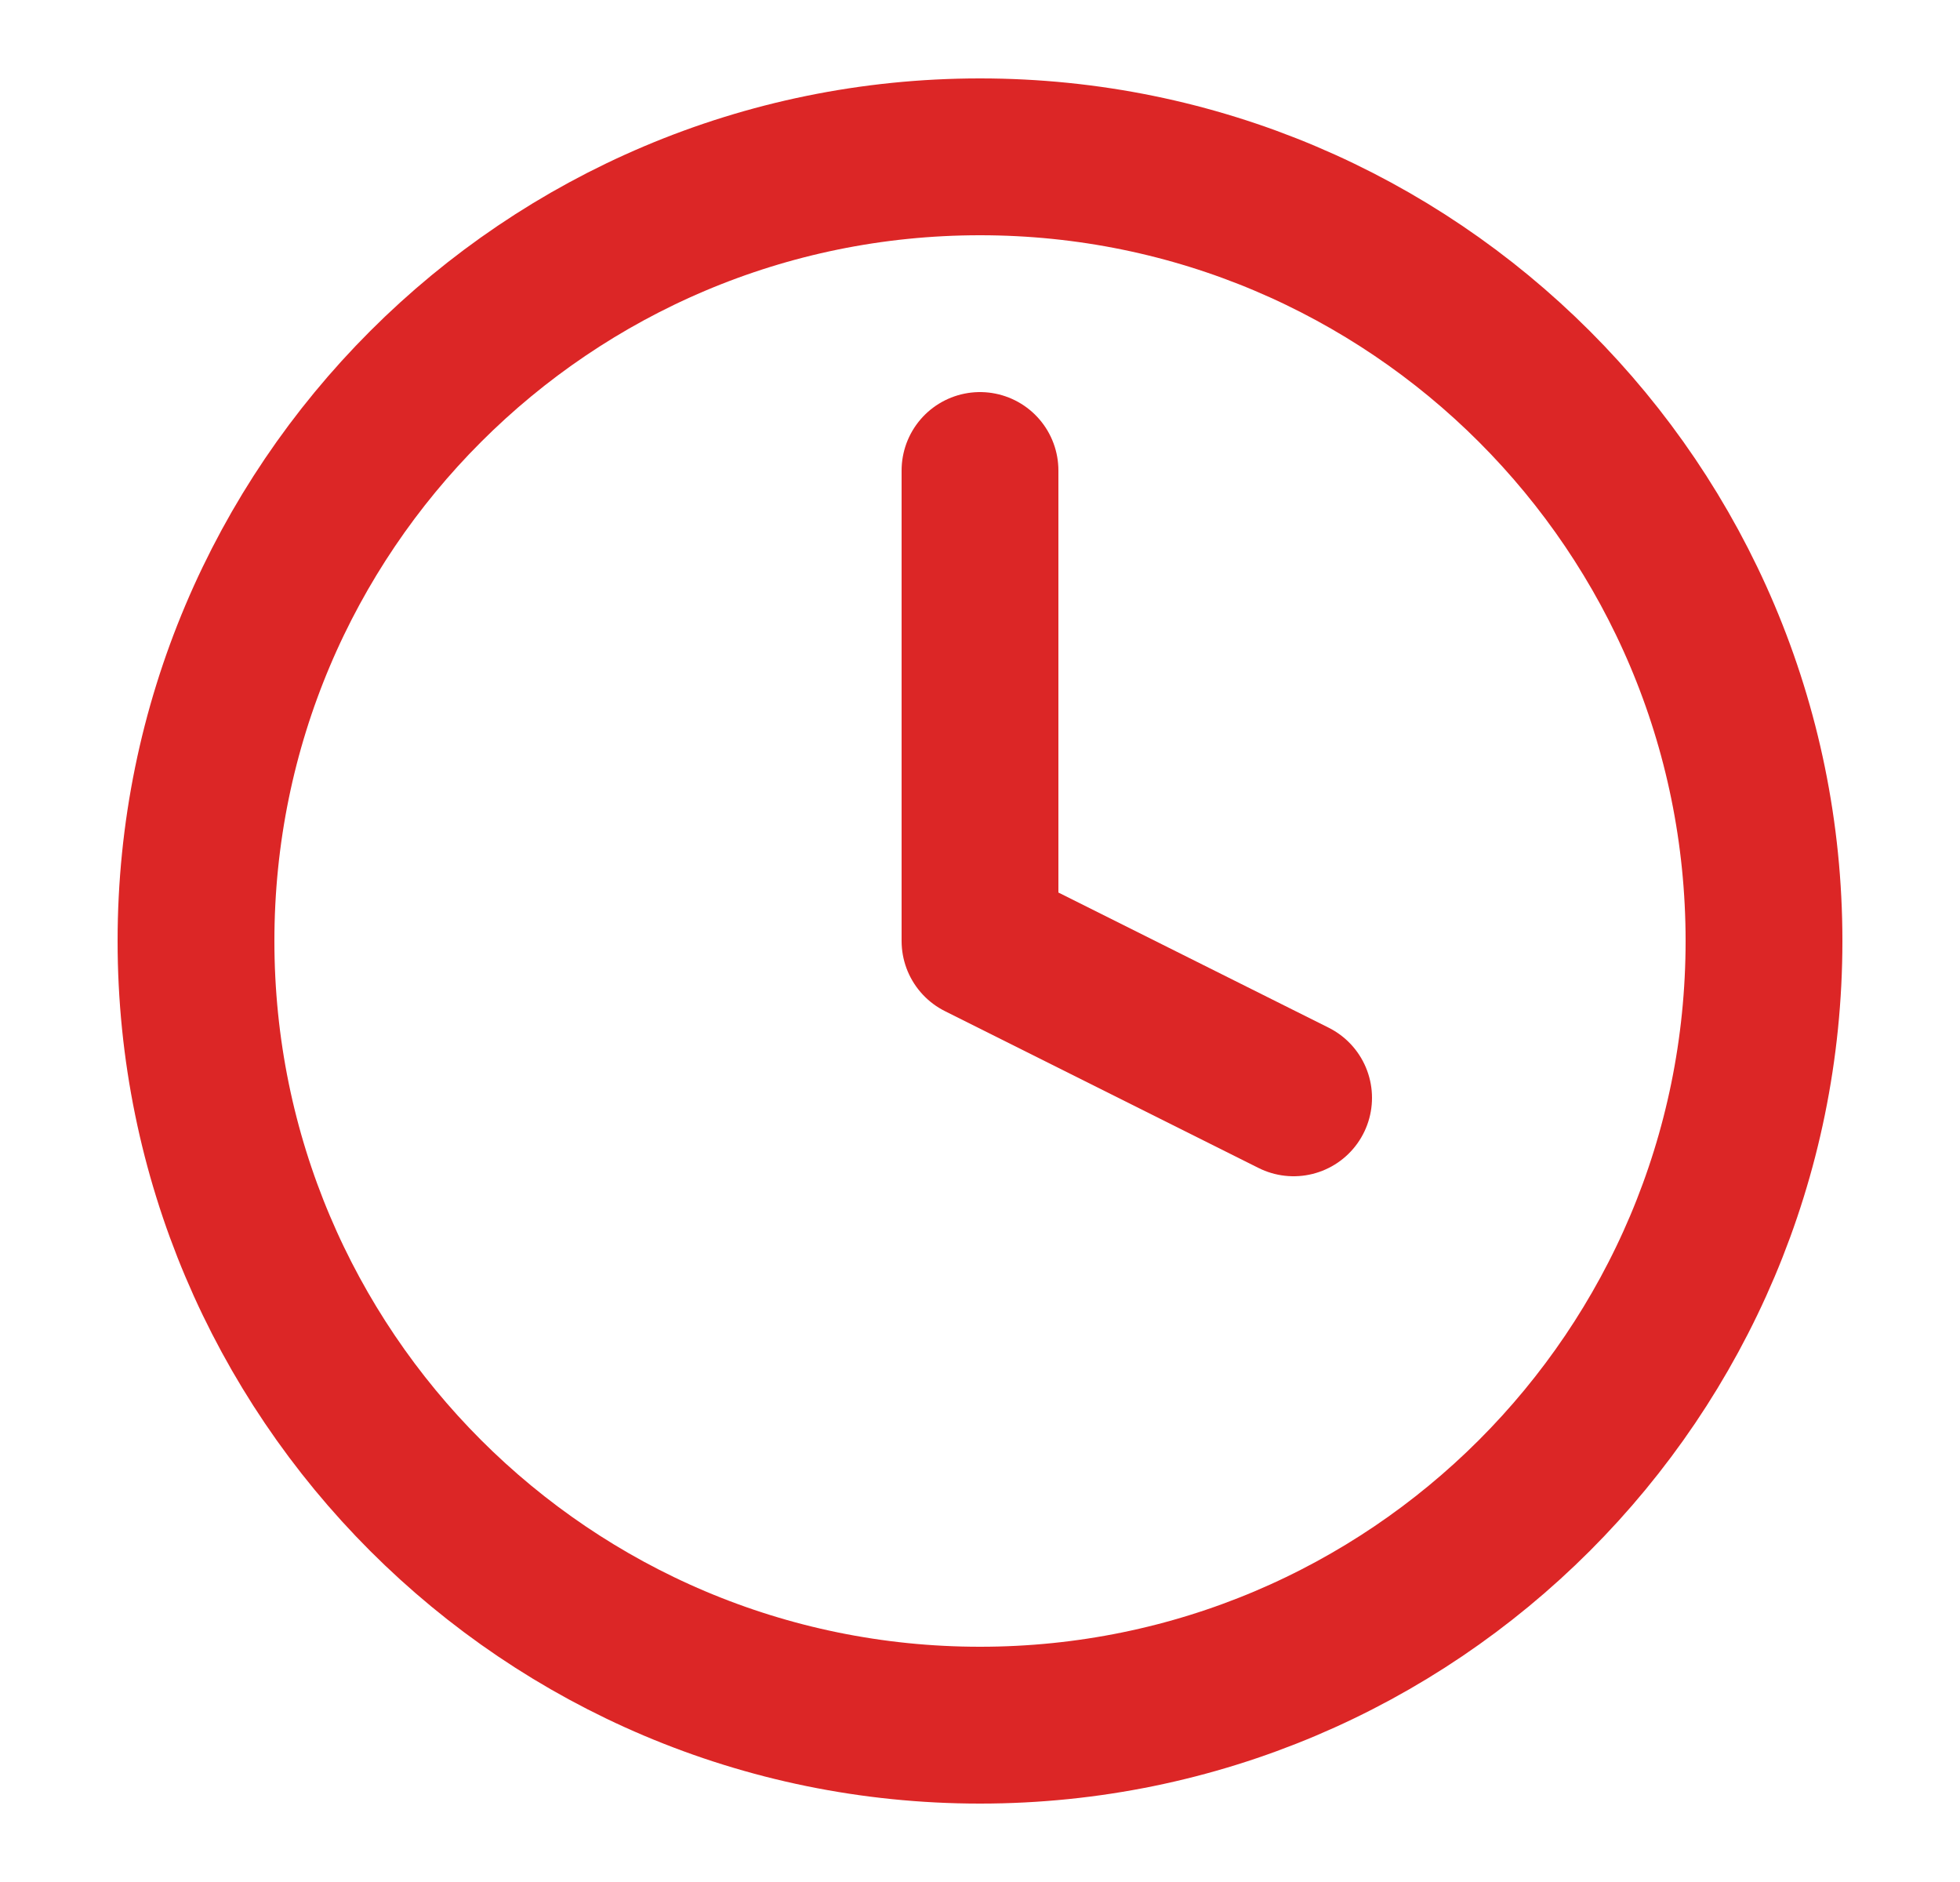
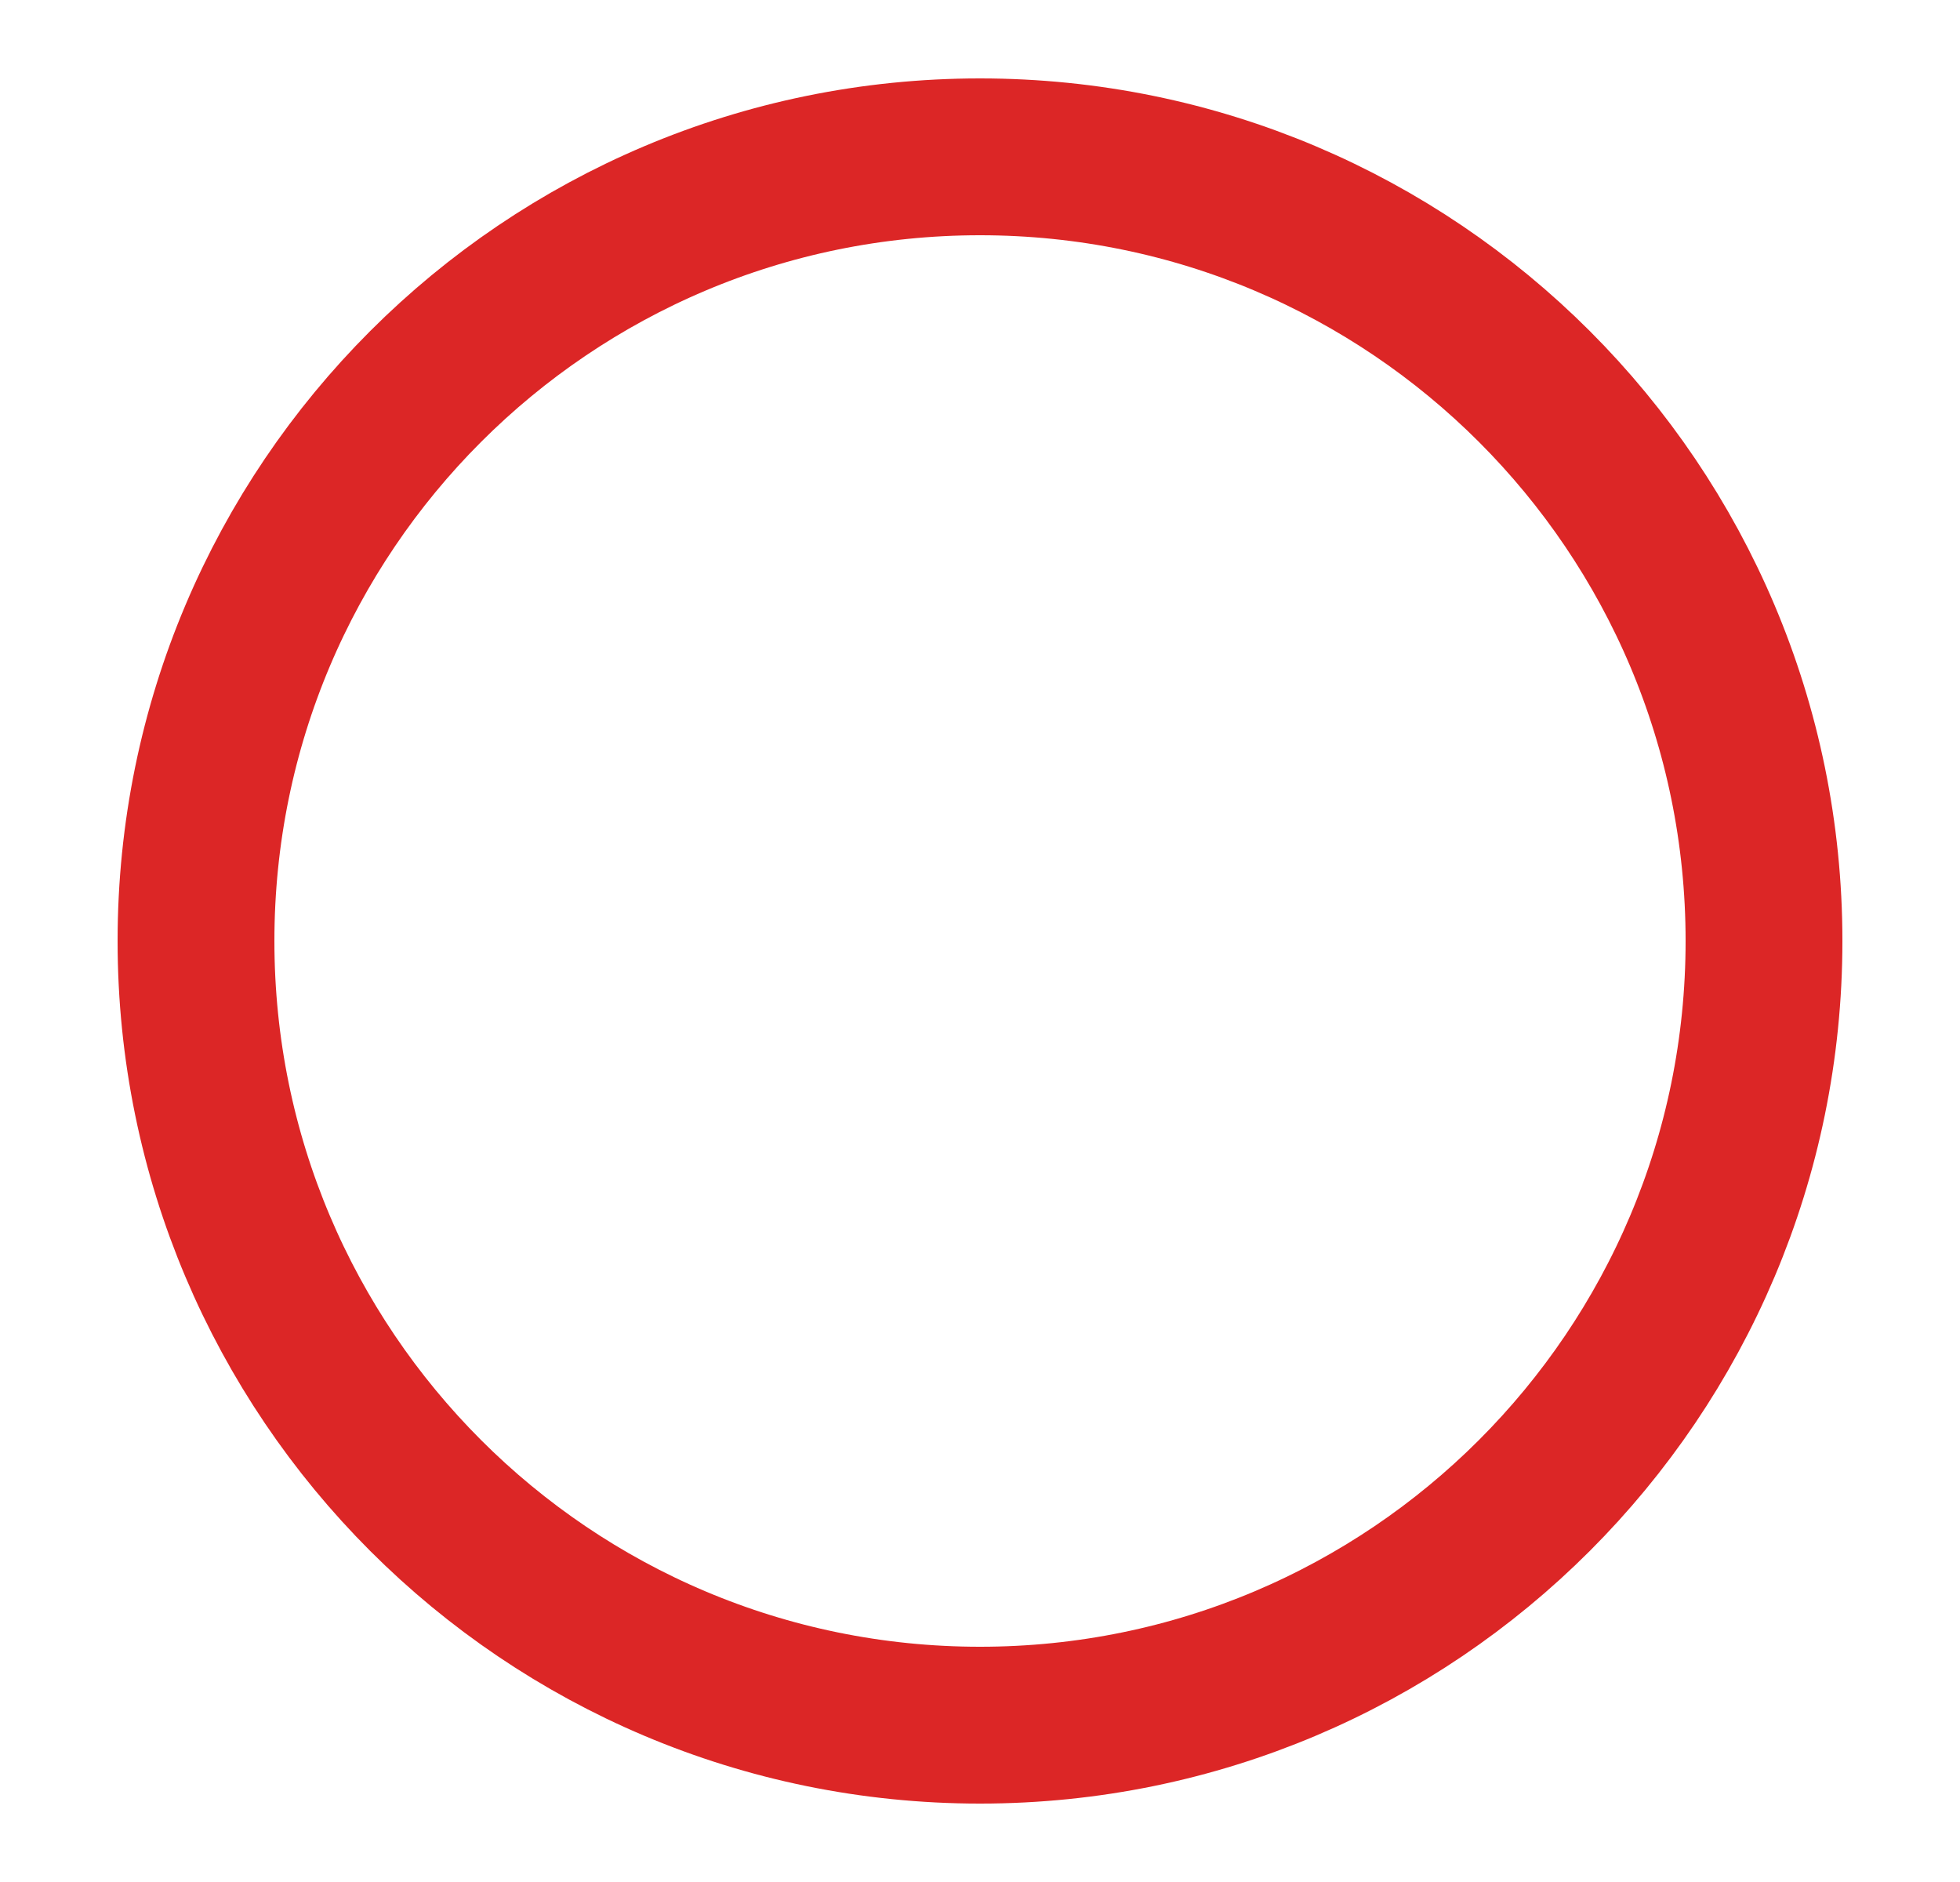
<svg xmlns="http://www.w3.org/2000/svg" width="25" height="24" viewBox="0 0 25 24" fill="none">
  <path d="M12.5 22C18.023 22 22.5 17.523 22.5 12C22.5 6.477 18.023 2 12.5 2C6.977 2 2.5 6.477 2.5 12C2.5 17.523 6.977 22 12.5 22Z" stroke="#DC2626" stroke-width="2" stroke-linecap="round" stroke-linejoin="round" />
-   <path d="M12.5 6V12L16.5 14" stroke="#DC2626" stroke-width="2" stroke-linecap="round" stroke-linejoin="round" />
</svg>